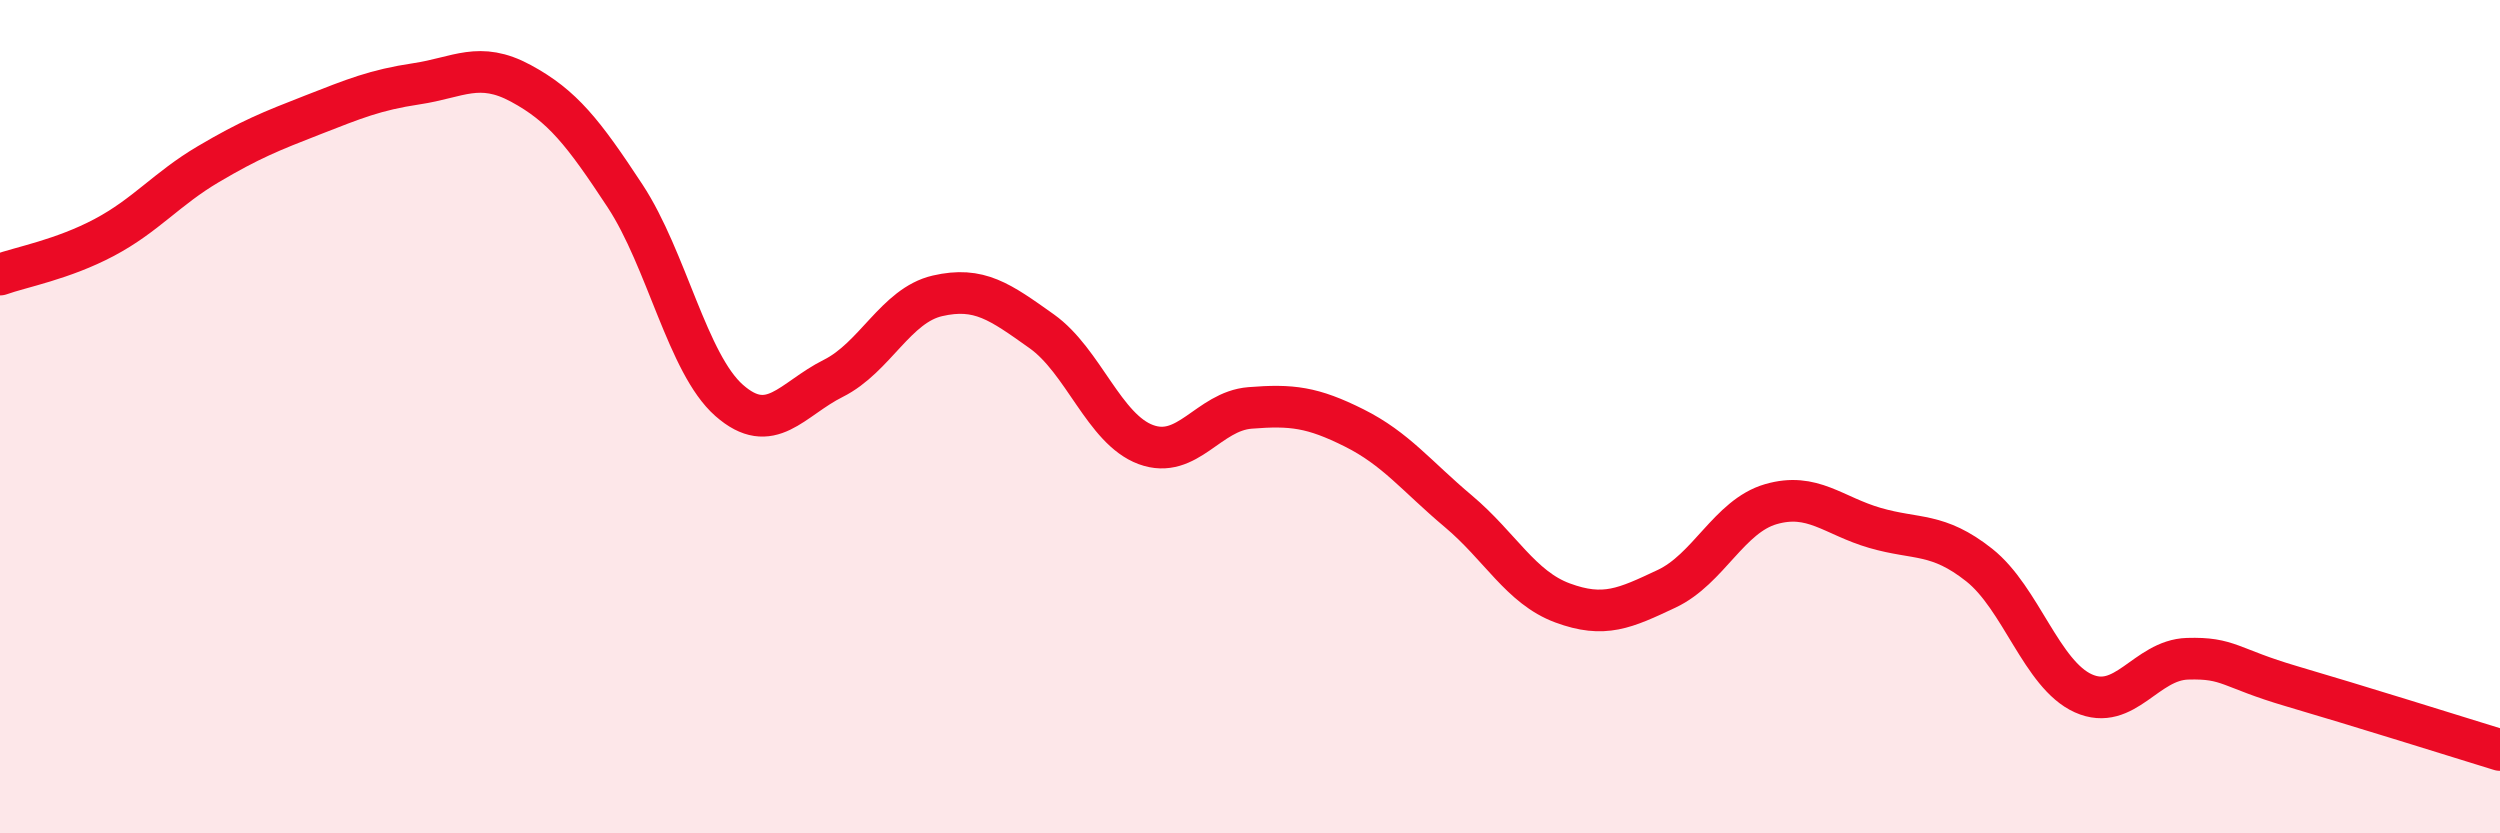
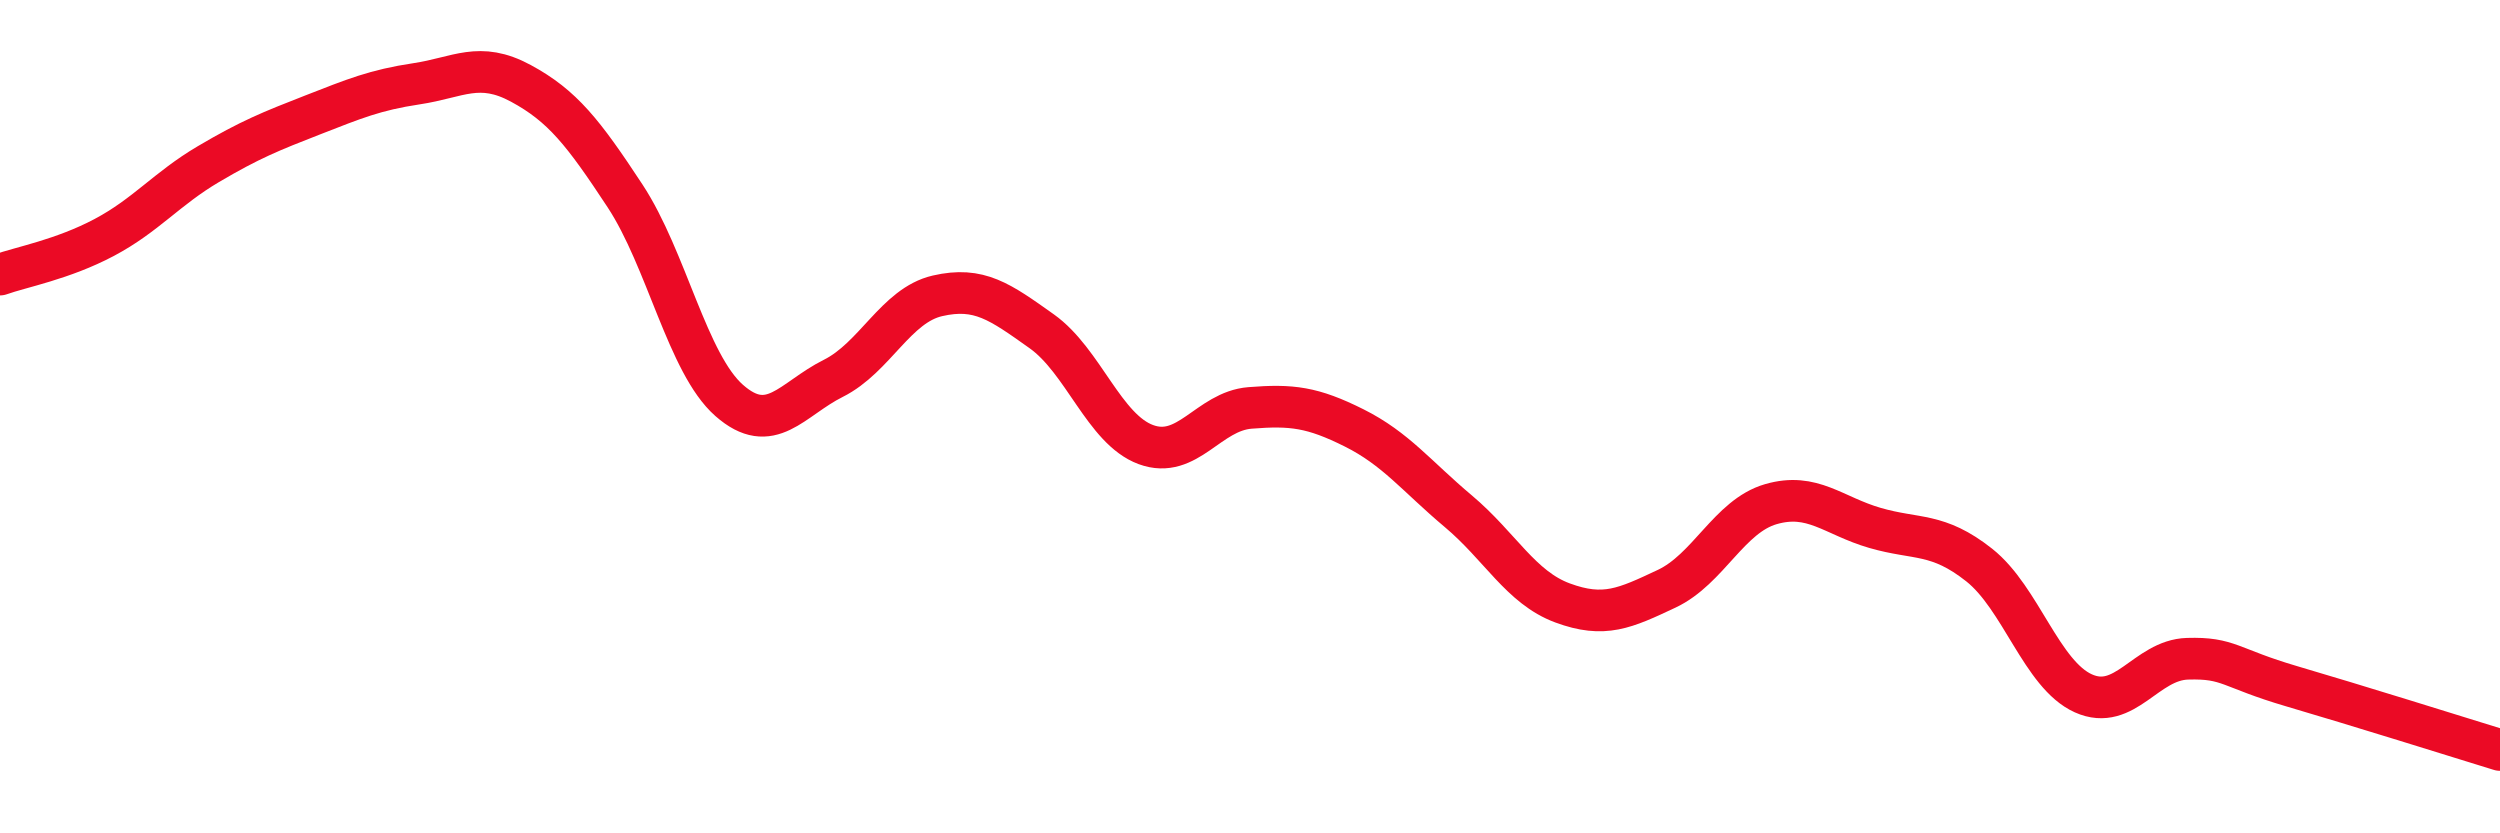
<svg xmlns="http://www.w3.org/2000/svg" width="60" height="20" viewBox="0 0 60 20">
-   <path d="M 0,6.59 C 0.5,6.41 1.5,6.23 2.5,5.7 C 3.5,5.17 4,4.53 5,3.94 C 6,3.35 6.5,3.15 7.5,2.76 C 8.5,2.37 9,2.16 10,2.01 C 11,1.86 11.5,1.46 12.5,2 C 13.5,2.54 14,3.18 15,4.7 C 16,6.22 16.5,8.73 17.5,9.61 C 18.5,10.49 19,9.58 20,9.08 C 21,8.58 21.5,7.33 22.5,7.1 C 23.5,6.87 24,7.24 25,7.95 C 26,8.66 26.5,10.3 27.5,10.67 C 28.5,11.04 29,9.87 30,9.79 C 31,9.71 31.5,9.77 32.5,10.27 C 33.5,10.77 34,11.43 35,12.27 C 36,13.11 36.5,14.1 37.5,14.47 C 38.5,14.84 39,14.6 40,14.13 C 41,13.66 41.5,12.39 42.5,12.1 C 43.5,11.81 44,12.38 45,12.67 C 46,12.96 46.5,12.77 47.5,13.56 C 48.5,14.35 49,16.19 50,16.64 C 51,17.09 51.5,15.84 52.5,15.81 C 53.5,15.78 53.5,16.03 55,16.47 C 56.5,16.91 59,17.69 60,18L60 20L0 20Z" fill="#EB0A25" opacity="0.1" stroke-linecap="round" stroke-linejoin="round" />
  <path d="M 0,6.59 C 0.5,6.41 1.5,6.23 2.5,5.7 C 3.5,5.17 4,4.53 5,3.94 C 6,3.35 6.5,3.15 7.5,2.76 C 8.5,2.37 9,2.16 10,2.01 C 11,1.86 11.5,1.46 12.5,2 C 13.5,2.54 14,3.18 15,4.7 C 16,6.22 16.5,8.73 17.5,9.61 C 18.5,10.49 19,9.58 20,9.08 C 21,8.58 21.5,7.33 22.5,7.1 C 23.5,6.87 24,7.24 25,7.95 C 26,8.66 26.5,10.3 27.5,10.67 C 28.5,11.04 29,9.87 30,9.79 C 31,9.71 31.5,9.77 32.5,10.27 C 33.5,10.77 34,11.43 35,12.27 C 36,13.11 36.5,14.1 37.5,14.47 C 38.5,14.84 39,14.6 40,14.13 C 41,13.66 41.5,12.39 42.5,12.1 C 43.5,11.81 44,12.38 45,12.67 C 46,12.96 46.5,12.77 47.5,13.56 C 48.5,14.35 49,16.19 50,16.64 C 51,17.09 51.5,15.84 52.5,15.81 C 53.5,15.78 53.5,16.03 55,16.47 C 56.5,16.91 59,17.69 60,18" stroke="#EB0A25" stroke-width="1" fill="none" stroke-linecap="round" stroke-linejoin="round" />
</svg>